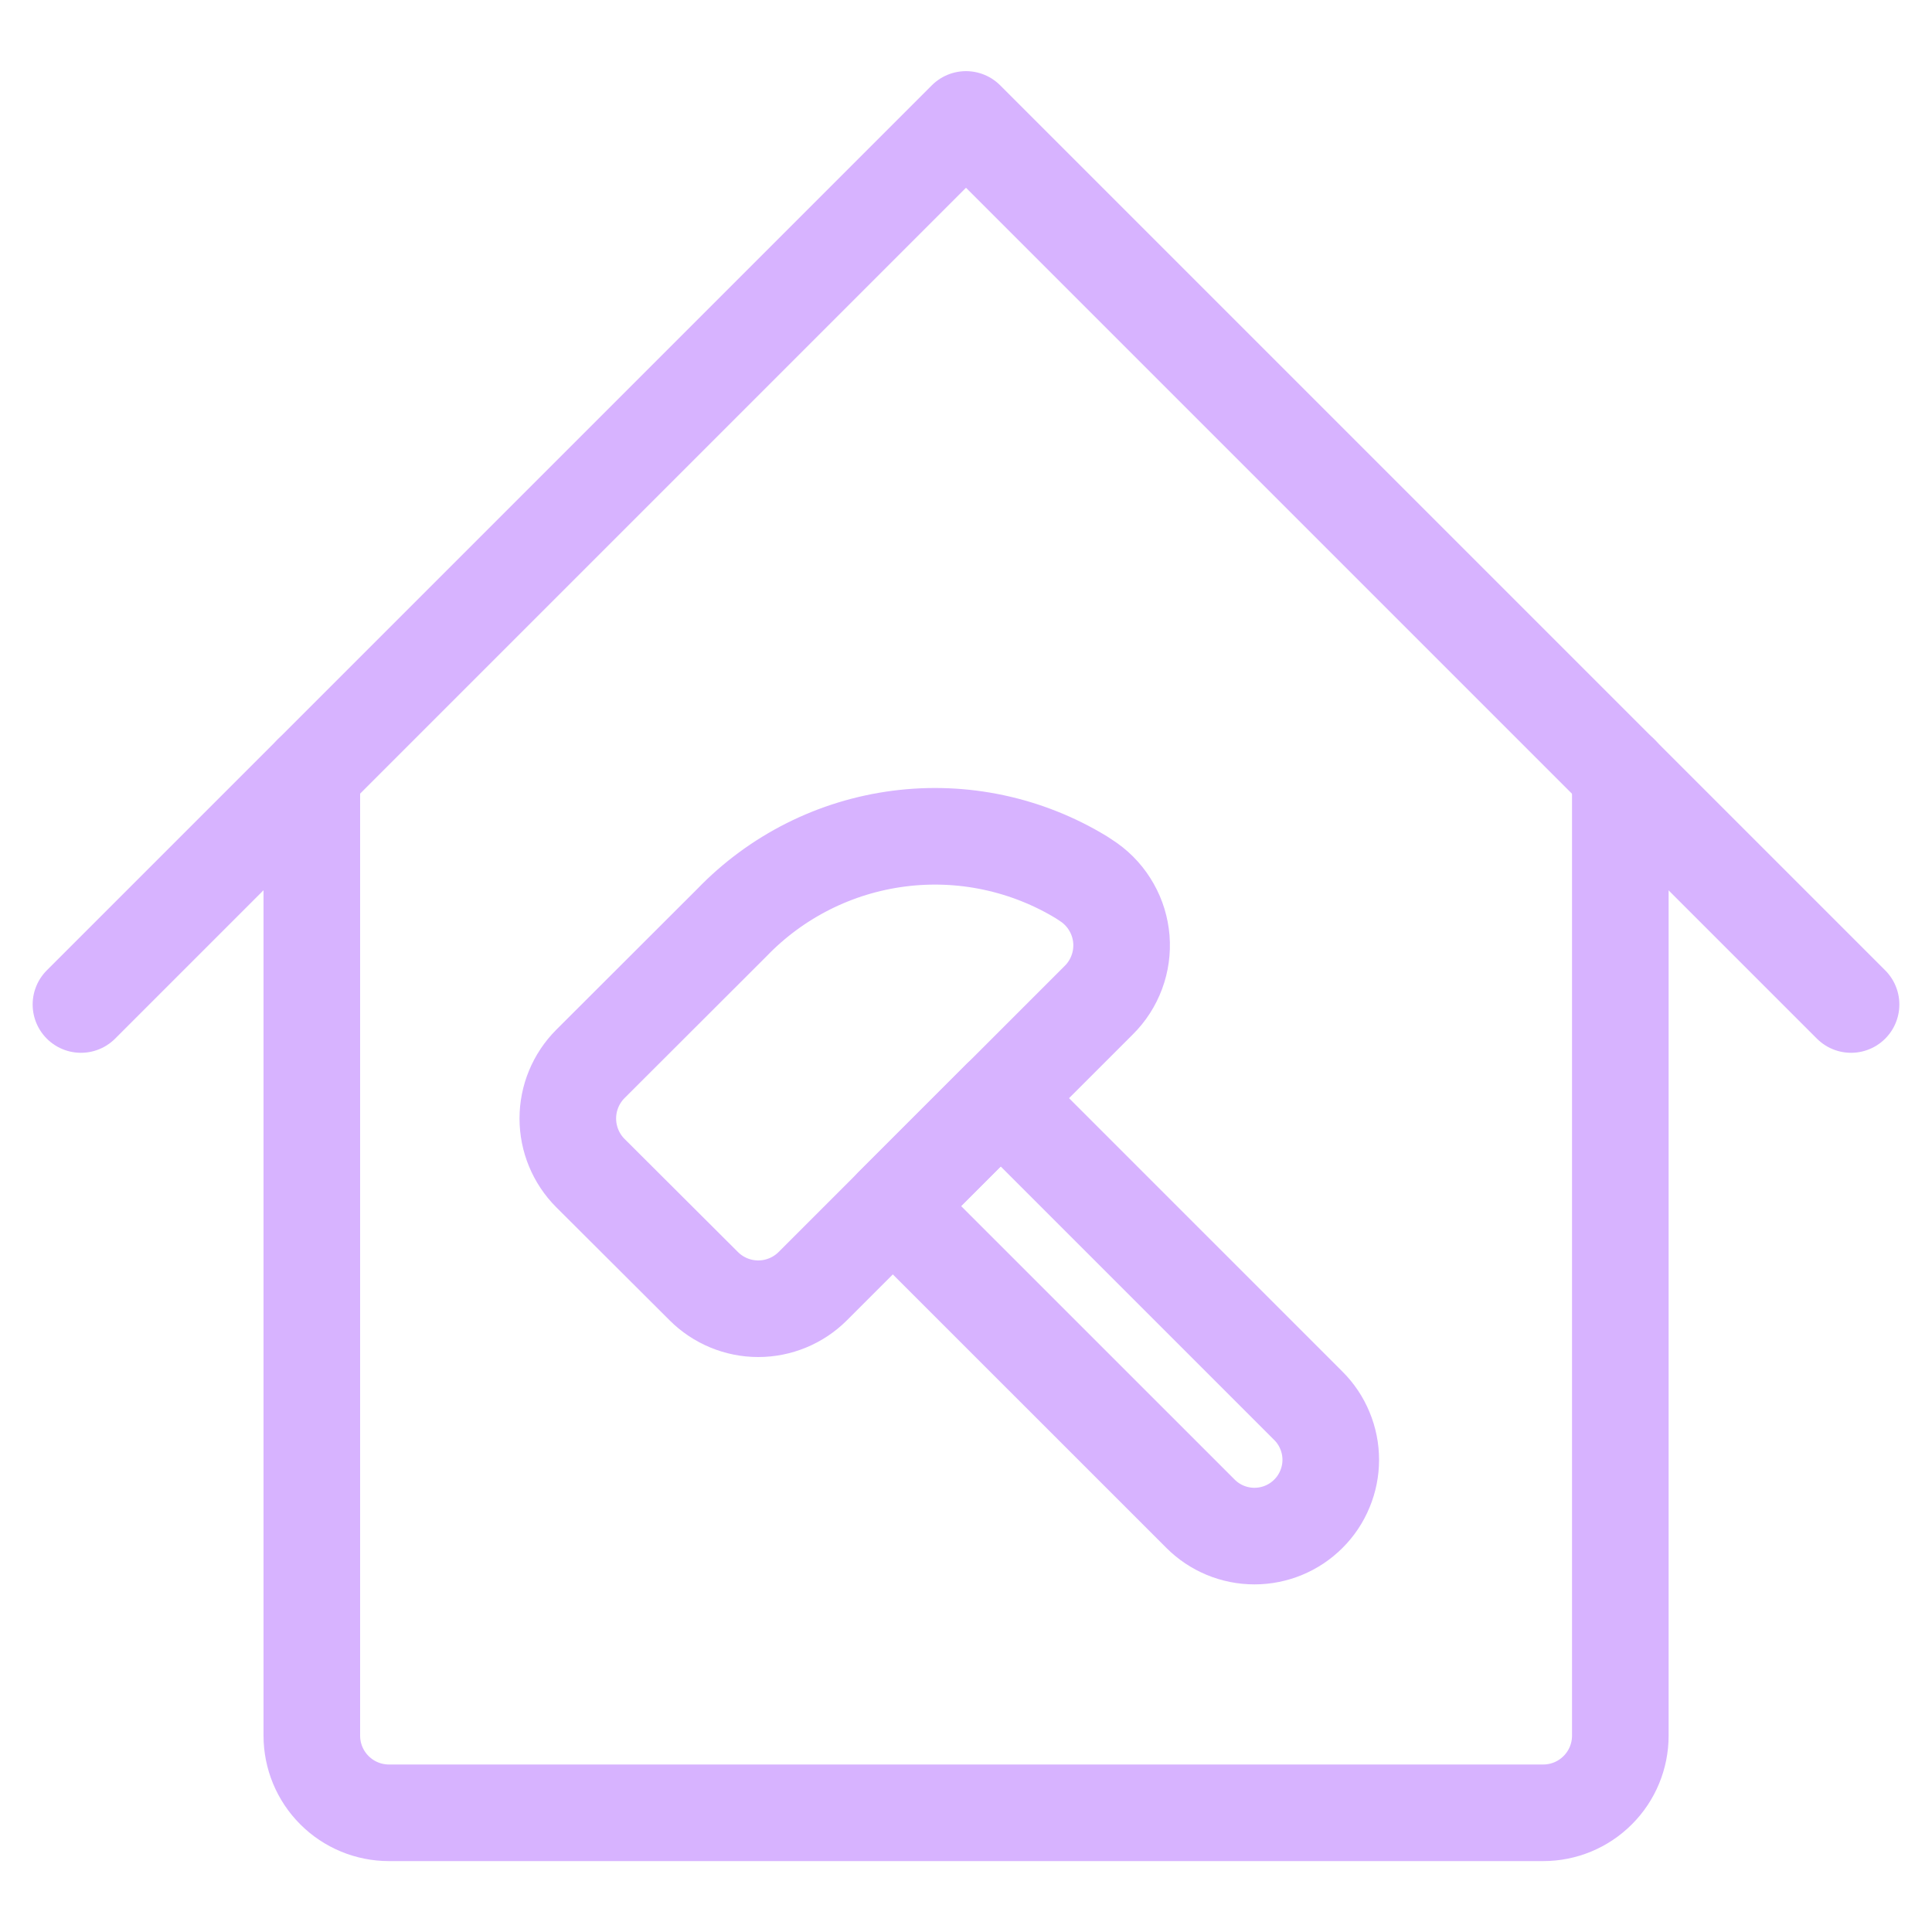
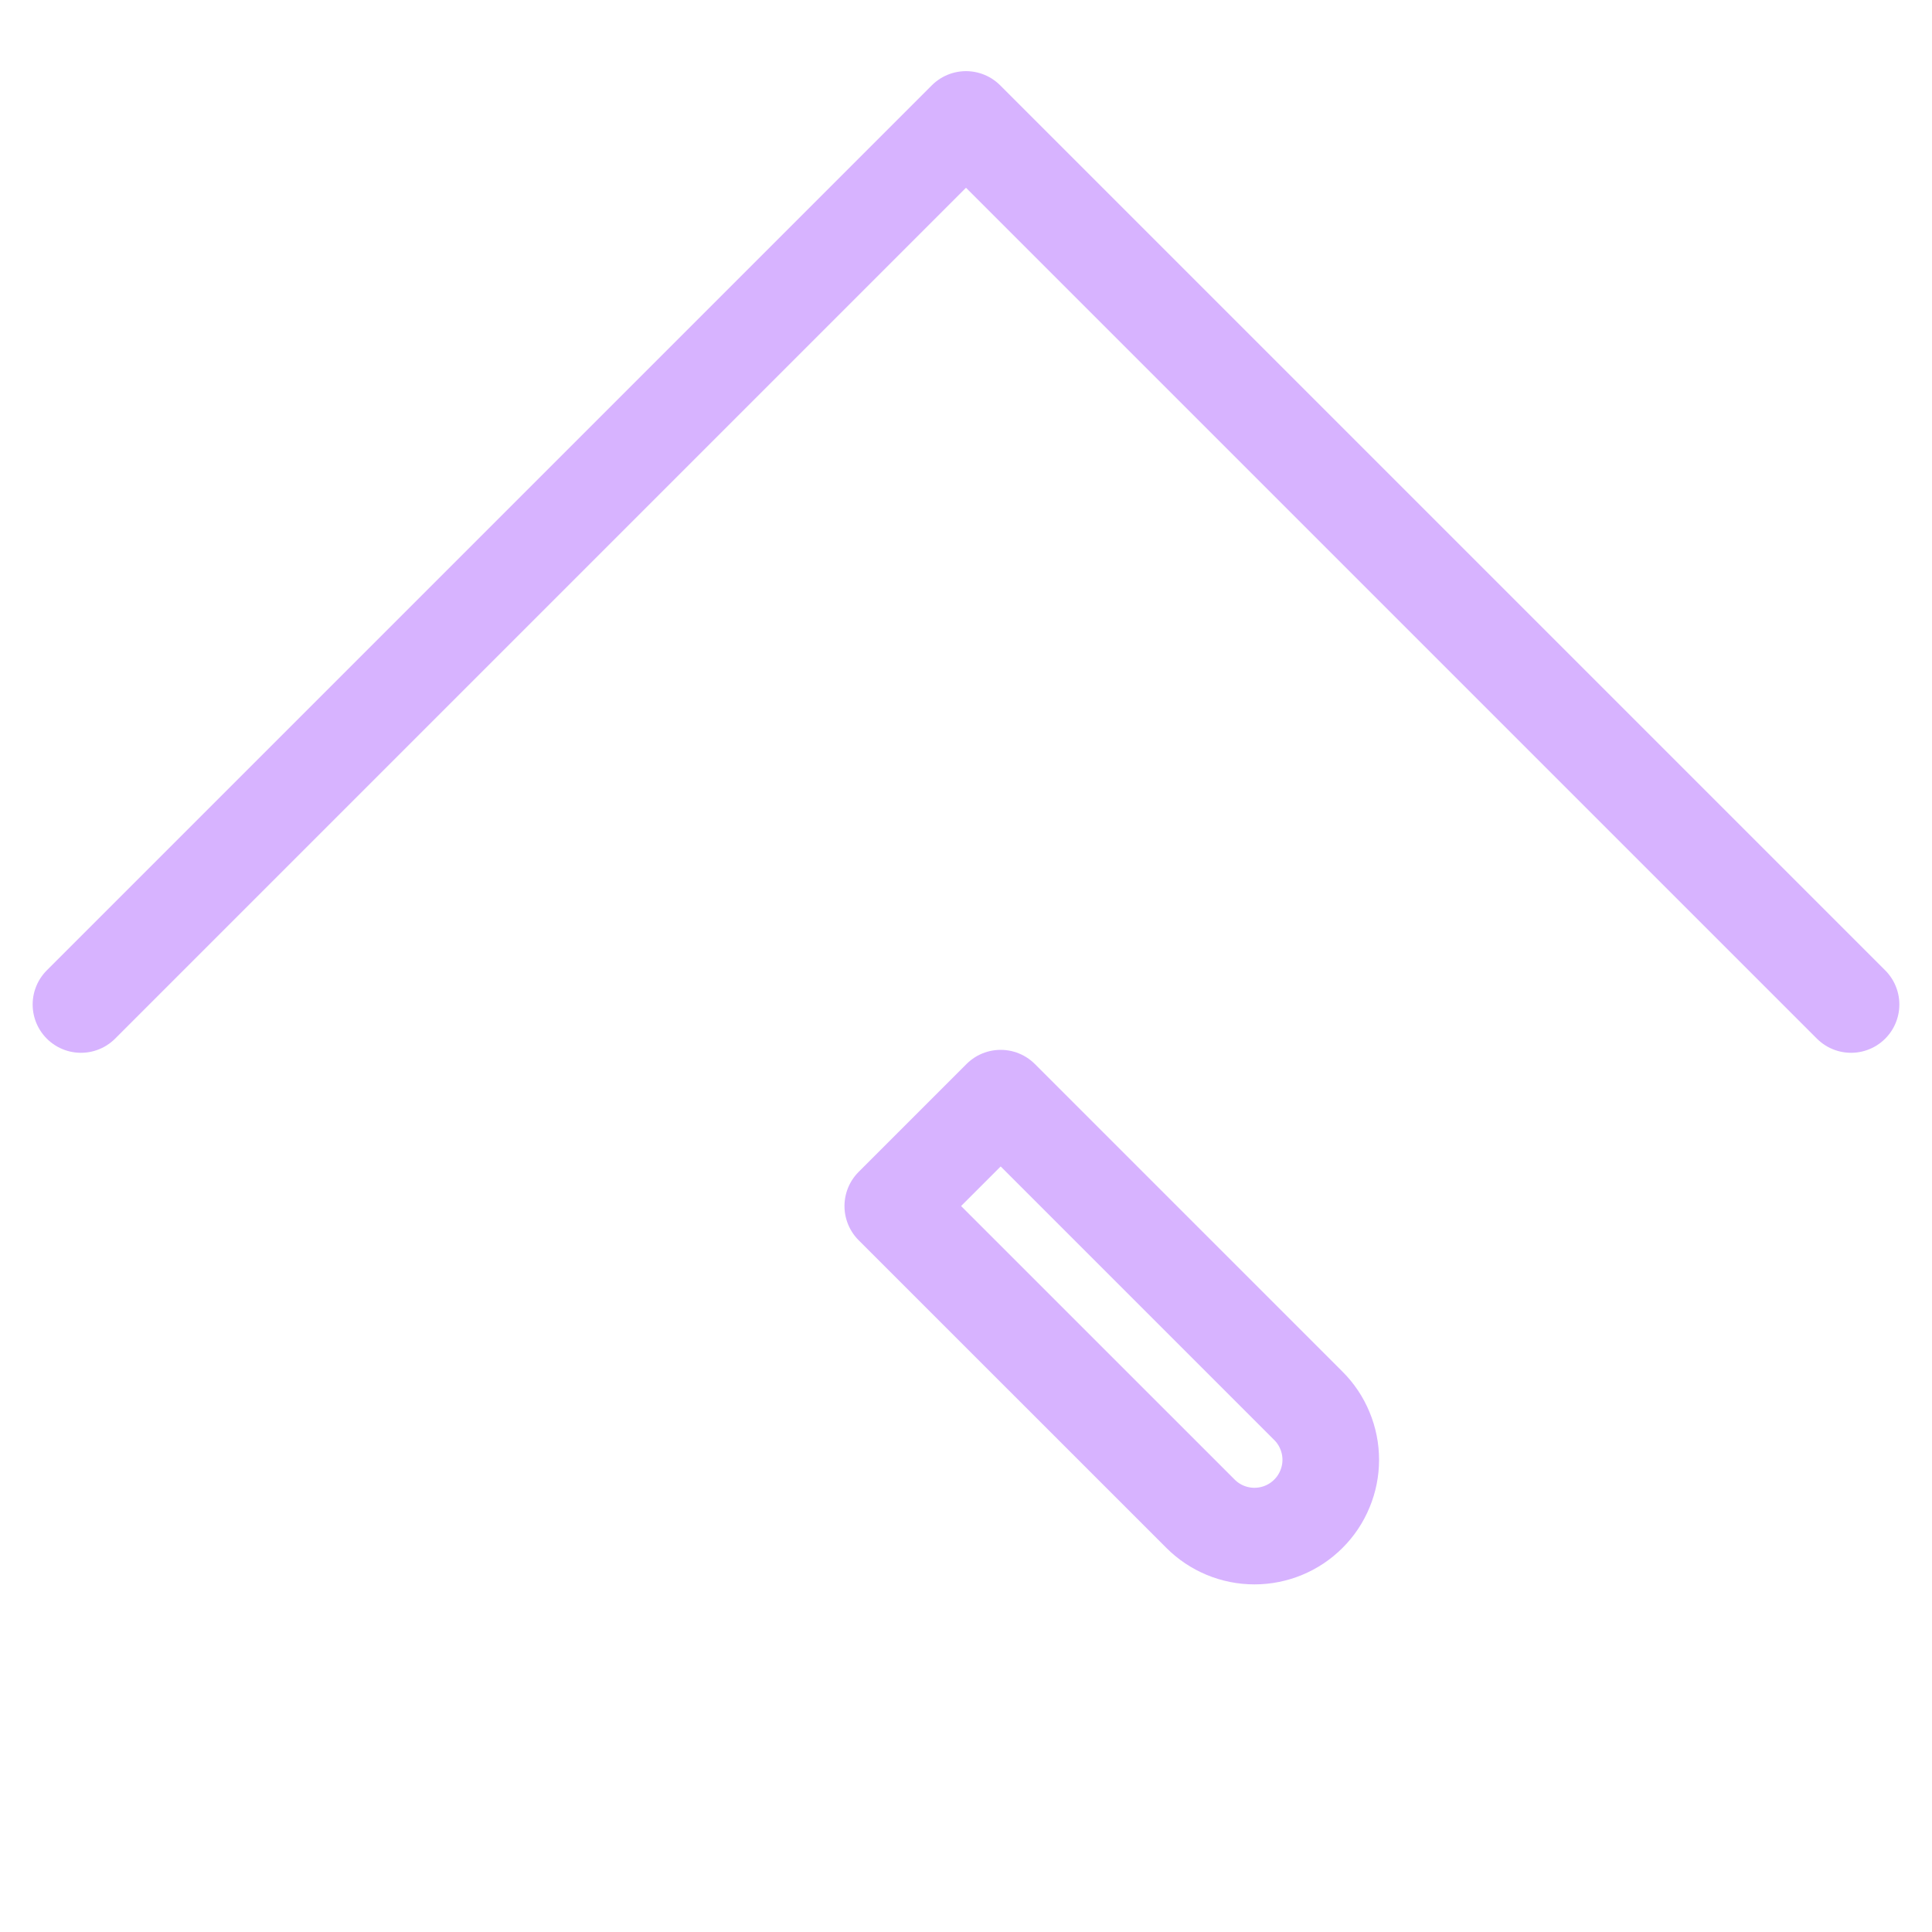
<svg xmlns="http://www.w3.org/2000/svg" width="40" height="40" viewBox="0 0 40 40" fill="none">
-   <path d="M6.456 16.017V35.935C6.456 36.358 6.624 36.765 6.924 37.064C7.223 37.364 7.63 37.532 8.053 37.532H31.95C32.374 37.532 32.78 37.364 33.079 37.064C33.379 36.765 33.547 36.358 33.547 35.935V16.017" stroke="#D7B3FF" stroke-width="2" stroke-linecap="round" stroke-linejoin="round" />
  <path d="M1.676 20.797L20 2.473L38.324 20.797" stroke="#D7B3FF" stroke-width="2" stroke-linecap="round" stroke-linejoin="round" />
-   <path d="M12.223 24.287L14.57 26.628C14.869 26.927 15.275 27.096 15.699 27.096C16.122 27.096 16.529 26.927 16.828 26.628L22.749 20.707C22.914 20.544 23.041 20.346 23.122 20.128C23.203 19.911 23.235 19.678 23.217 19.446C23.198 19.215 23.13 18.99 23.015 18.788C22.901 18.585 22.744 18.41 22.556 18.275L22.396 18.168C21.262 17.477 19.926 17.192 18.609 17.363C17.292 17.533 16.072 18.147 15.151 19.104L12.223 22.028C11.924 22.328 11.756 22.734 11.756 23.157C11.756 23.581 11.924 23.987 12.223 24.287Z" stroke="#D7B3FF" stroke-width="2" stroke-linecap="round" stroke-linejoin="round" />
  <path d="M18.485 24.969L20.718 22.736L27.089 29.107C27.236 29.253 27.352 29.427 27.431 29.619C27.511 29.811 27.552 30.016 27.552 30.224C27.552 30.431 27.511 30.636 27.431 30.828C27.352 31.02 27.236 31.194 27.089 31.34C26.793 31.637 26.391 31.803 25.972 31.803C25.553 31.803 25.151 31.637 24.855 31.34L18.484 24.97L18.485 24.969Z" stroke="#D7B3FF" stroke-width="2" stroke-linecap="round" stroke-linejoin="round" />
</svg>